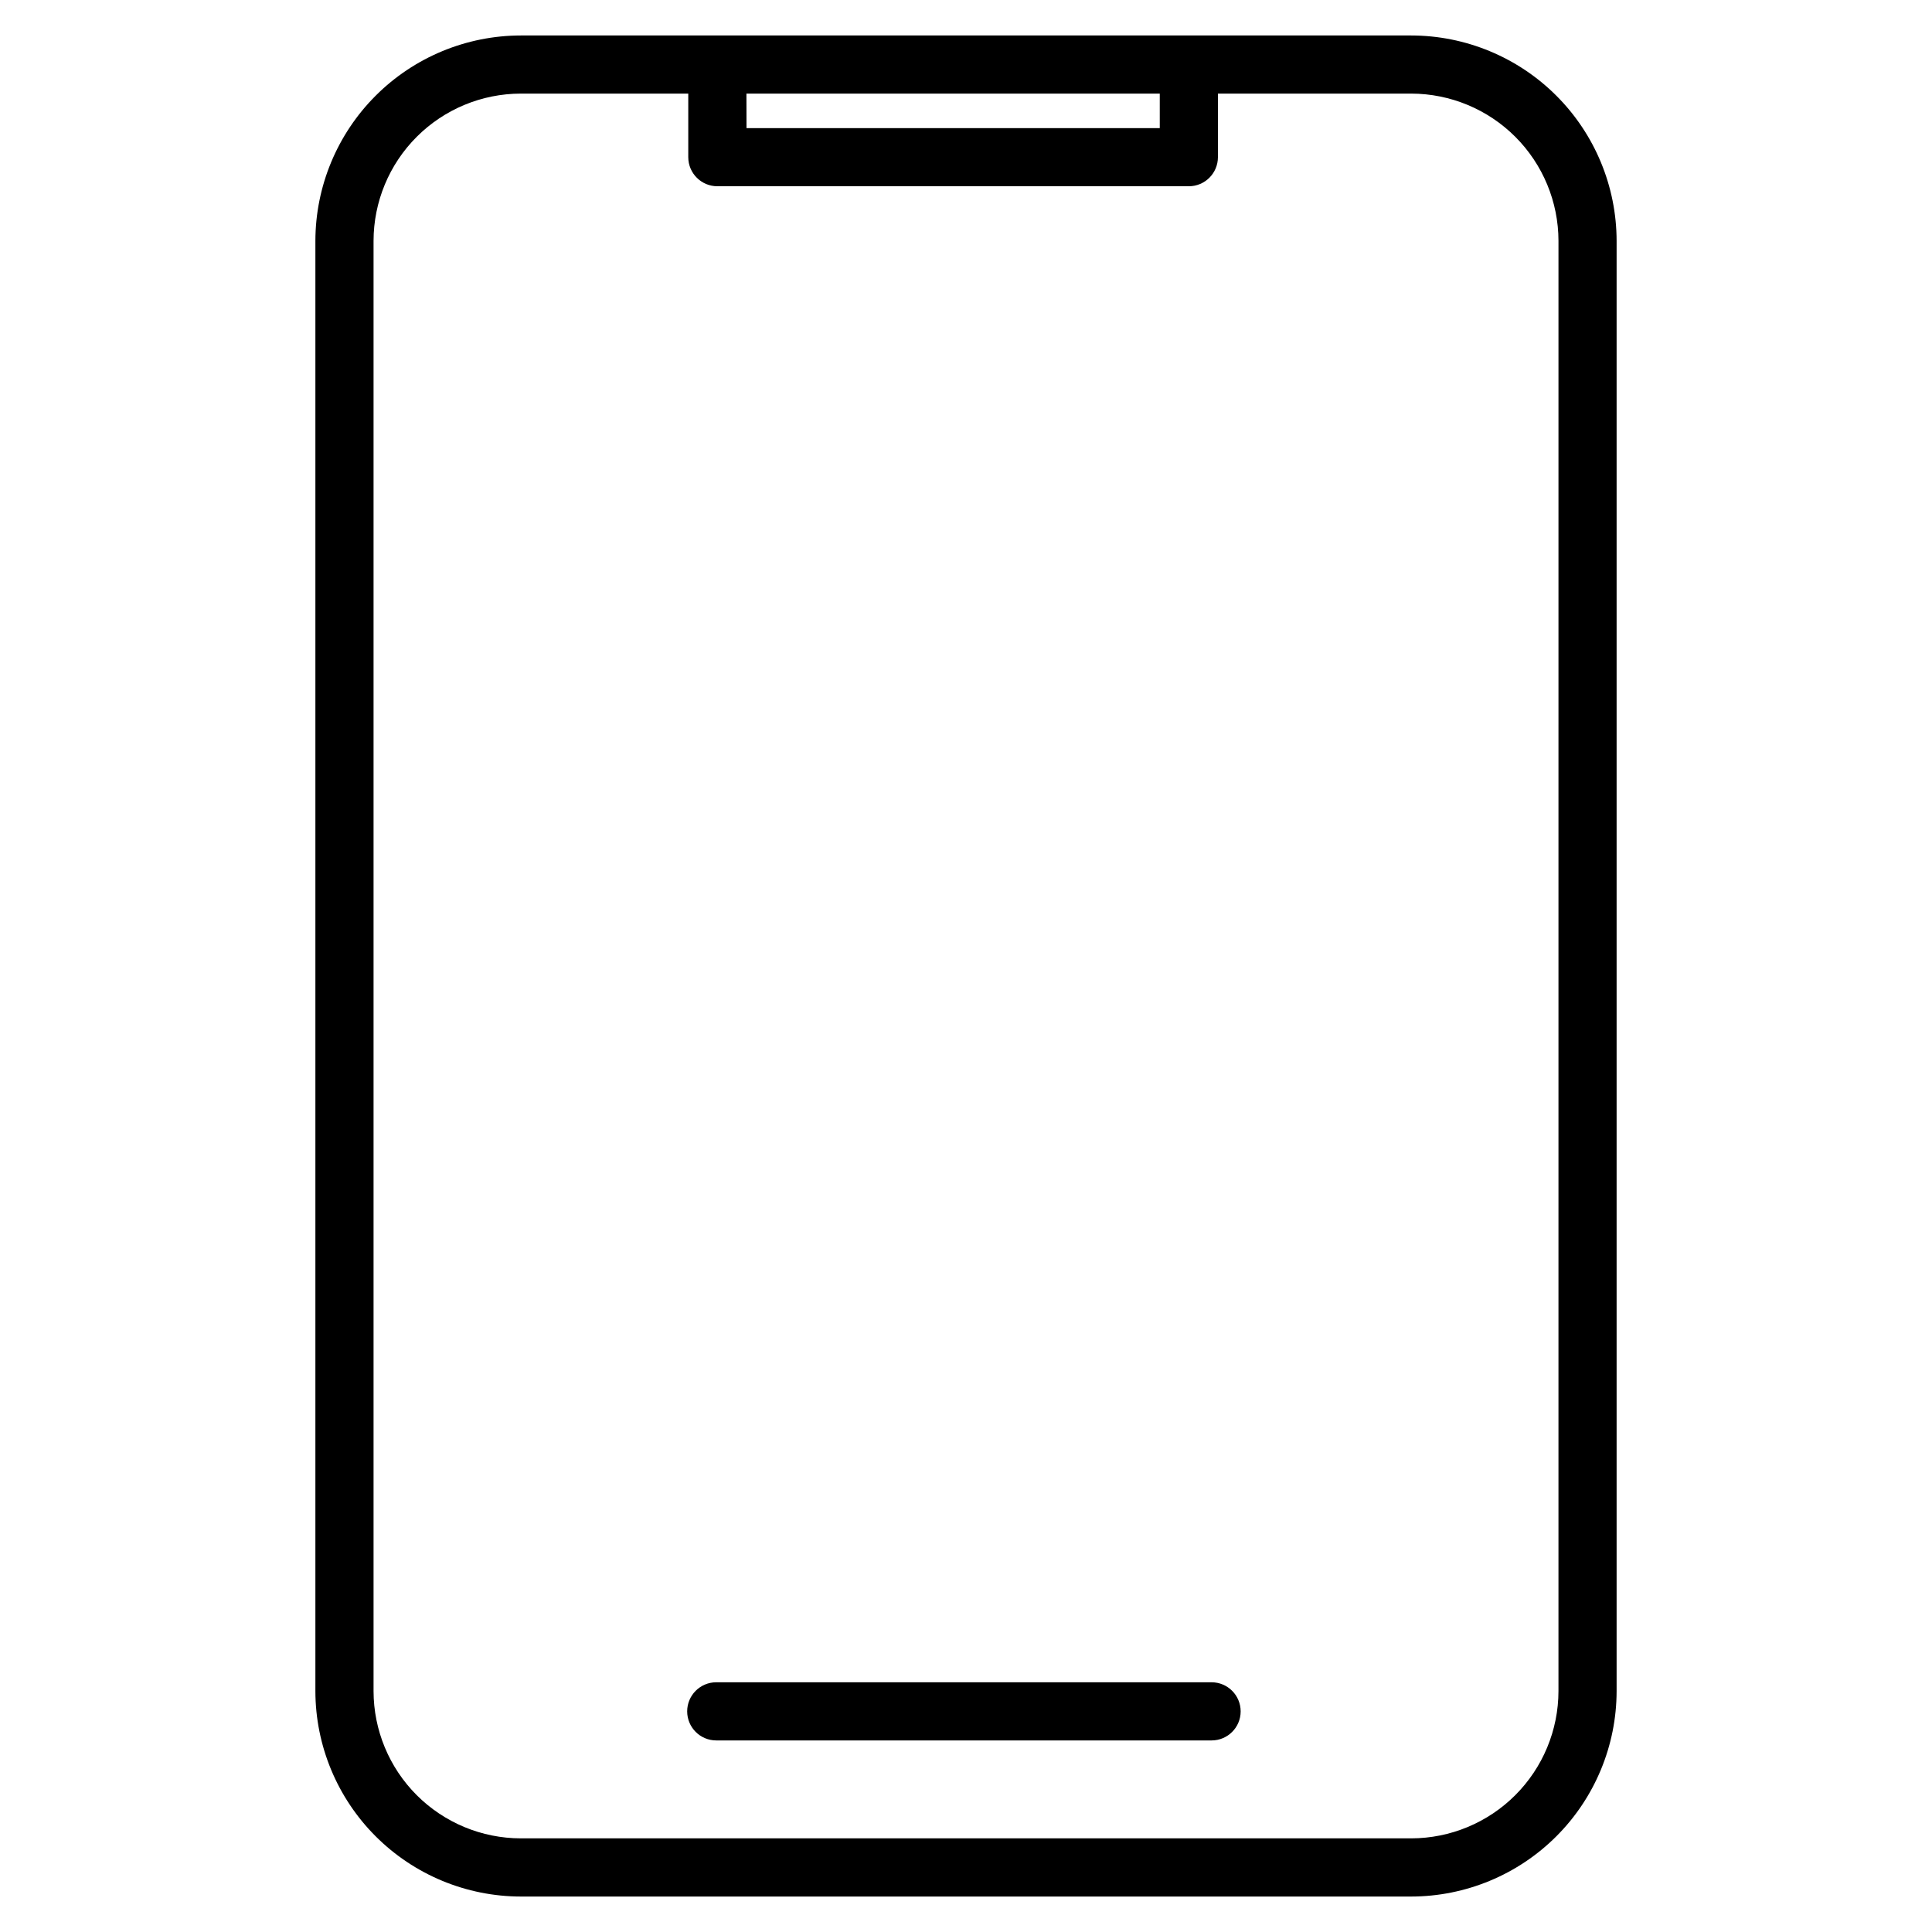
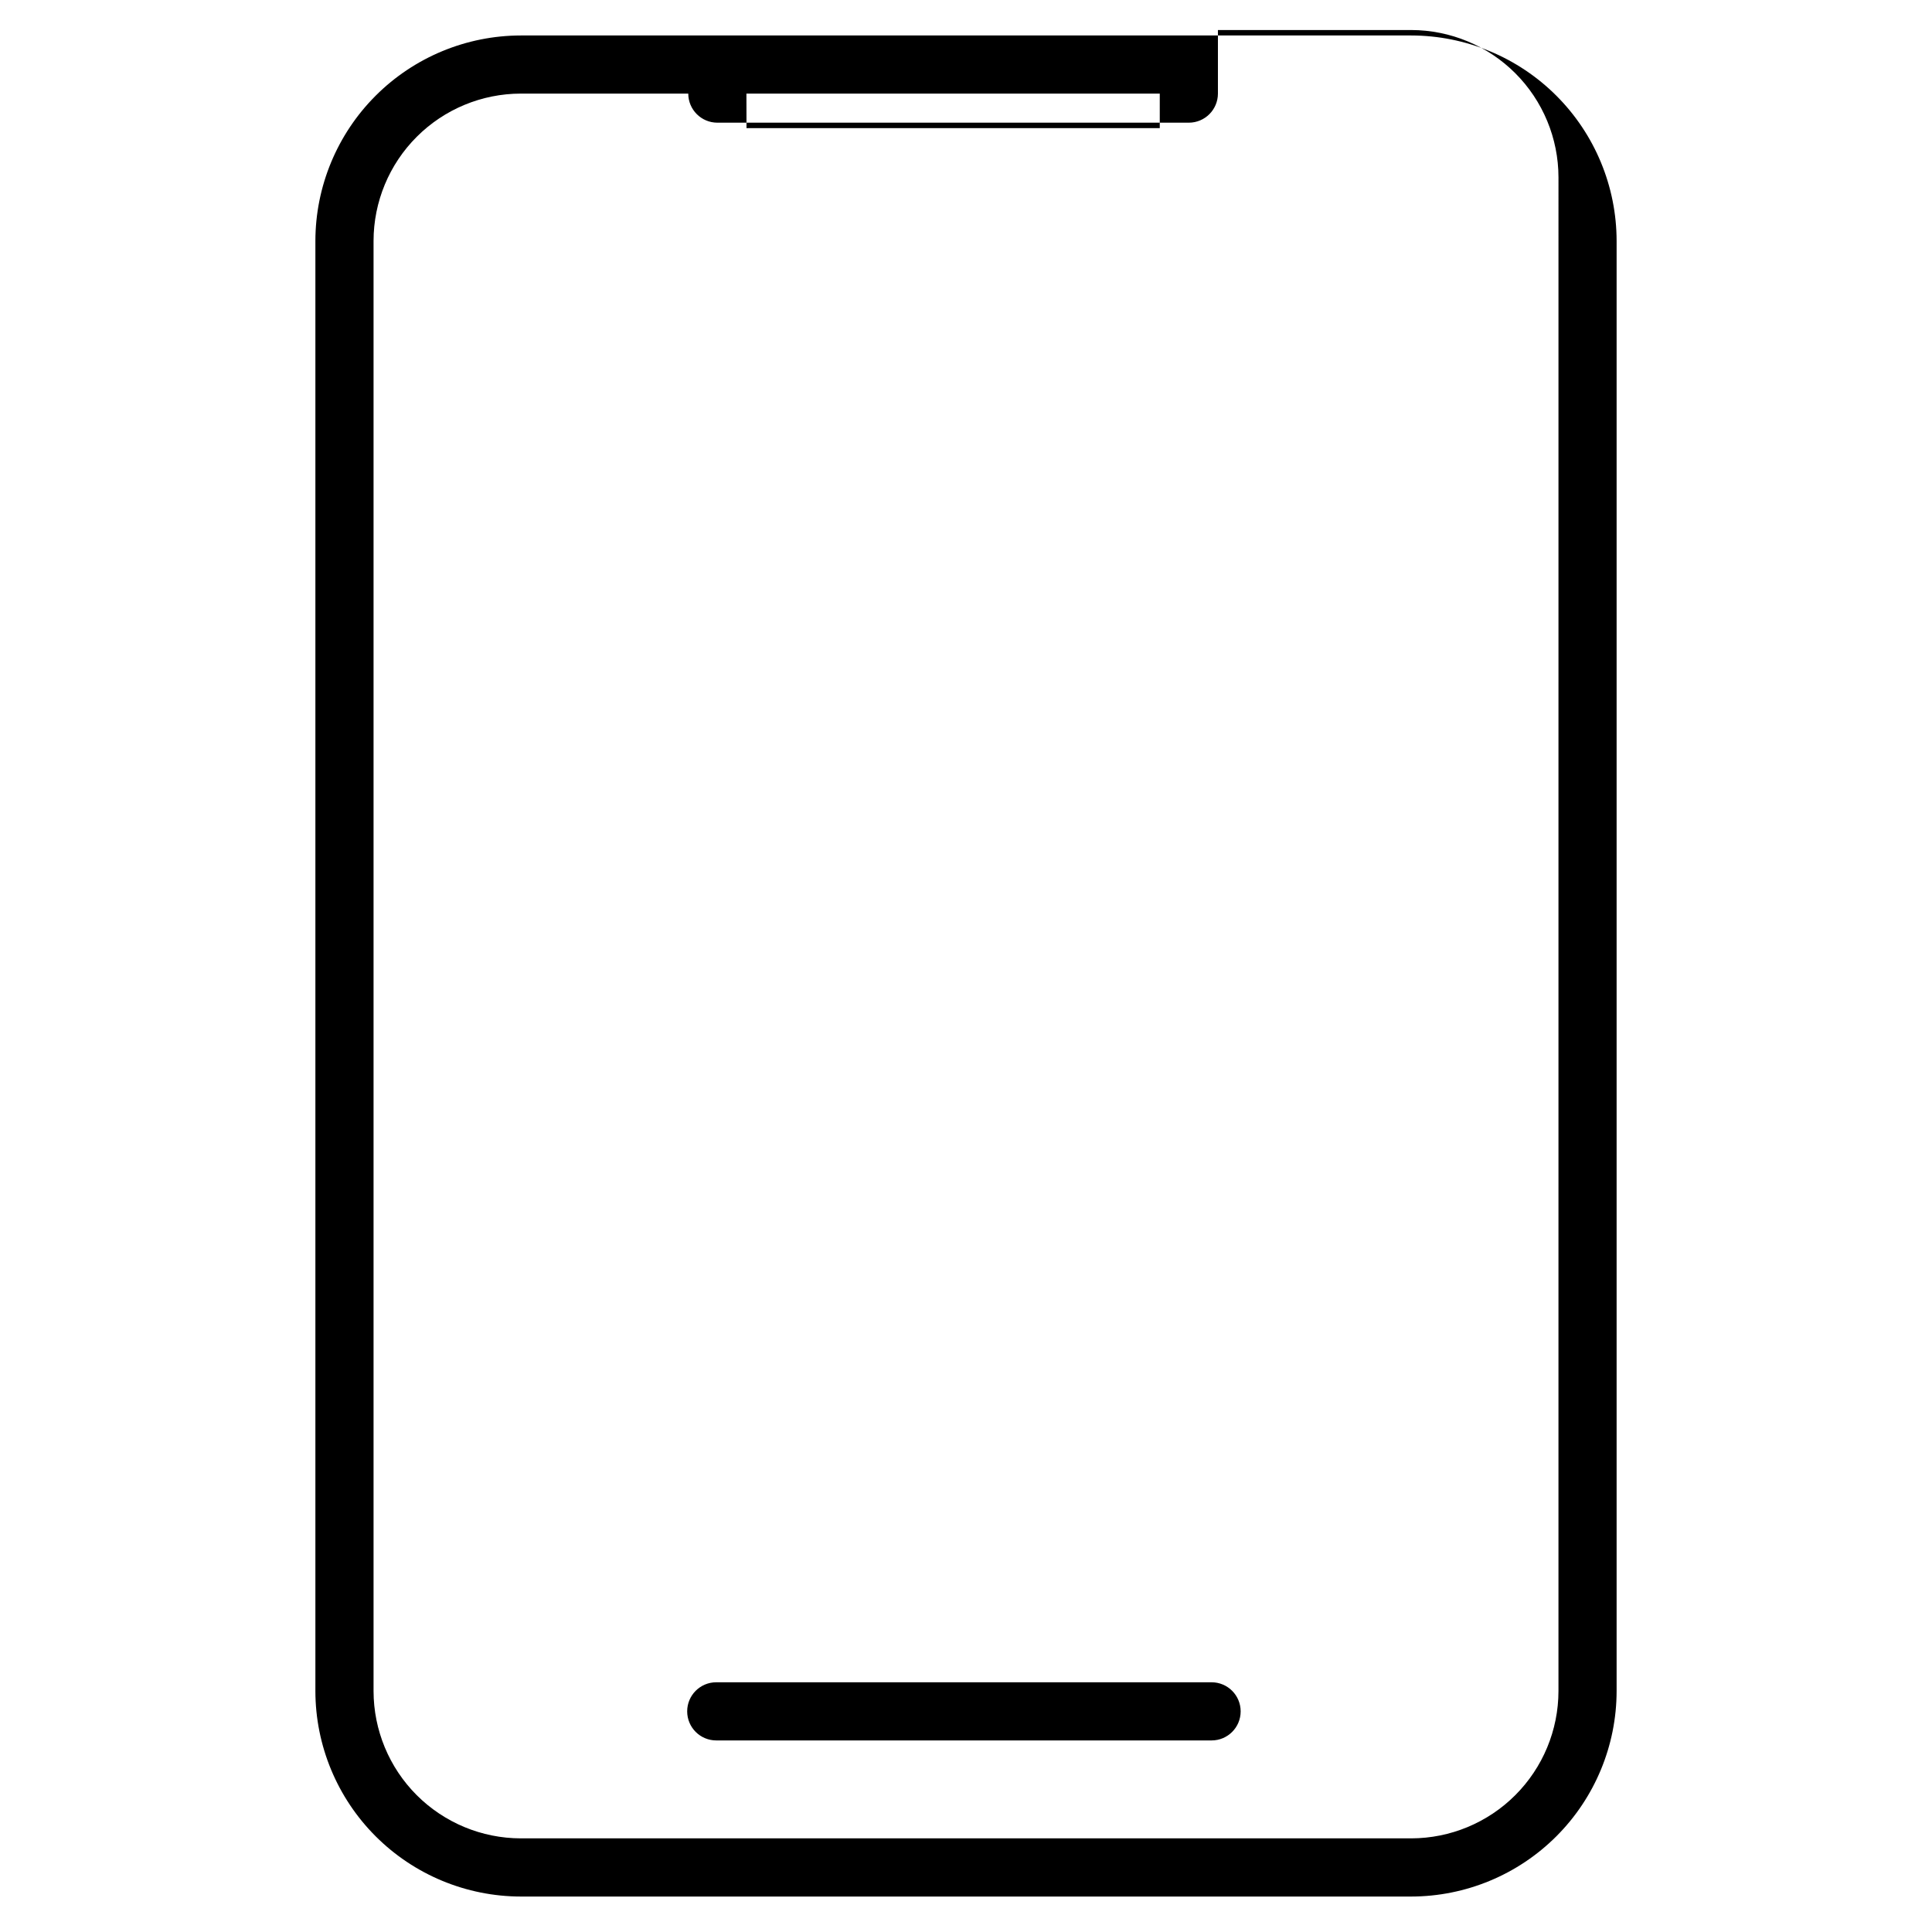
<svg xmlns="http://www.w3.org/2000/svg" fill="#000000" width="800px" height="800px" version="1.1" viewBox="144 144 512 512">
-   <path d="m517.97 153.4h-235.94c-14.434 0.016-28.273 5.758-38.48 15.965-10.211 10.207-15.949 24.047-15.969 38.48v384.31c0.02 14.434 5.758 28.273 15.969 38.48 10.207 10.207 24.047 15.949 38.48 15.969h235.94c14.438-0.02 28.277-5.762 38.484-15.969 10.207-10.207 15.949-24.047 15.965-38.48v-384.31c-0.016-14.434-5.758-28.273-15.965-38.48s-24.047-15.949-38.484-15.965zm-176.16 15.41h109.54v9.141h-109.52zm215.2 423.34c-0.012 10.348-4.129 20.27-11.449 27.59-7.316 7.316-17.238 11.434-27.59 11.445h-235.94c-10.348-0.012-20.27-4.129-27.59-11.445-7.316-7.32-11.434-17.242-11.445-27.59v-384.31c0.012-10.348 4.129-20.27 11.445-27.586 7.32-7.32 17.242-11.438 27.59-11.449h44.367v16.848c0.004 4.254 3.453 7.703 7.707 7.707h124.95c4.254-0.004 7.703-3.453 7.707-7.707v-16.848h51.219c10.348 0.016 20.266 4.133 27.586 11.449 7.316 7.316 11.434 17.238 11.445 27.586zm-84.223 5.391c-0.004 4.254-3.453 7.695-7.703 7.691h-131.27c-4.254 0-7.703-3.449-7.703-7.707 0-4.254 3.449-7.703 7.703-7.703h131.27c4.254 0.004 7.699 3.449 7.703 7.703z" />
+   <path d="m517.97 153.4h-235.94c-14.434 0.016-28.273 5.758-38.48 15.965-10.211 10.207-15.949 24.047-15.969 38.48v384.31c0.02 14.434 5.758 28.273 15.969 38.48 10.207 10.207 24.047 15.949 38.48 15.969h235.94c14.438-0.02 28.277-5.762 38.484-15.969 10.207-10.207 15.949-24.047 15.965-38.48v-384.31c-0.016-14.434-5.758-28.273-15.965-38.48s-24.047-15.949-38.484-15.965zm-176.16 15.41h109.54v9.141h-109.52zm215.2 423.34c-0.012 10.348-4.129 20.27-11.449 27.59-7.316 7.316-17.238 11.434-27.59 11.445h-235.94c-10.348-0.012-20.27-4.129-27.59-11.445-7.316-7.32-11.434-17.242-11.445-27.59v-384.31c0.012-10.348 4.129-20.27 11.445-27.586 7.32-7.32 17.242-11.438 27.59-11.449h44.367c0.004 4.254 3.453 7.703 7.707 7.707h124.95c4.254-0.004 7.703-3.453 7.707-7.707v-16.848h51.219c10.348 0.016 20.266 4.133 27.586 11.449 7.316 7.316 11.434 17.238 11.445 27.586zm-84.223 5.391c-0.004 4.254-3.453 7.695-7.703 7.691h-131.27c-4.254 0-7.703-3.449-7.703-7.707 0-4.254 3.449-7.703 7.703-7.703h131.27c4.254 0.004 7.699 3.449 7.703 7.703z" />
</svg>